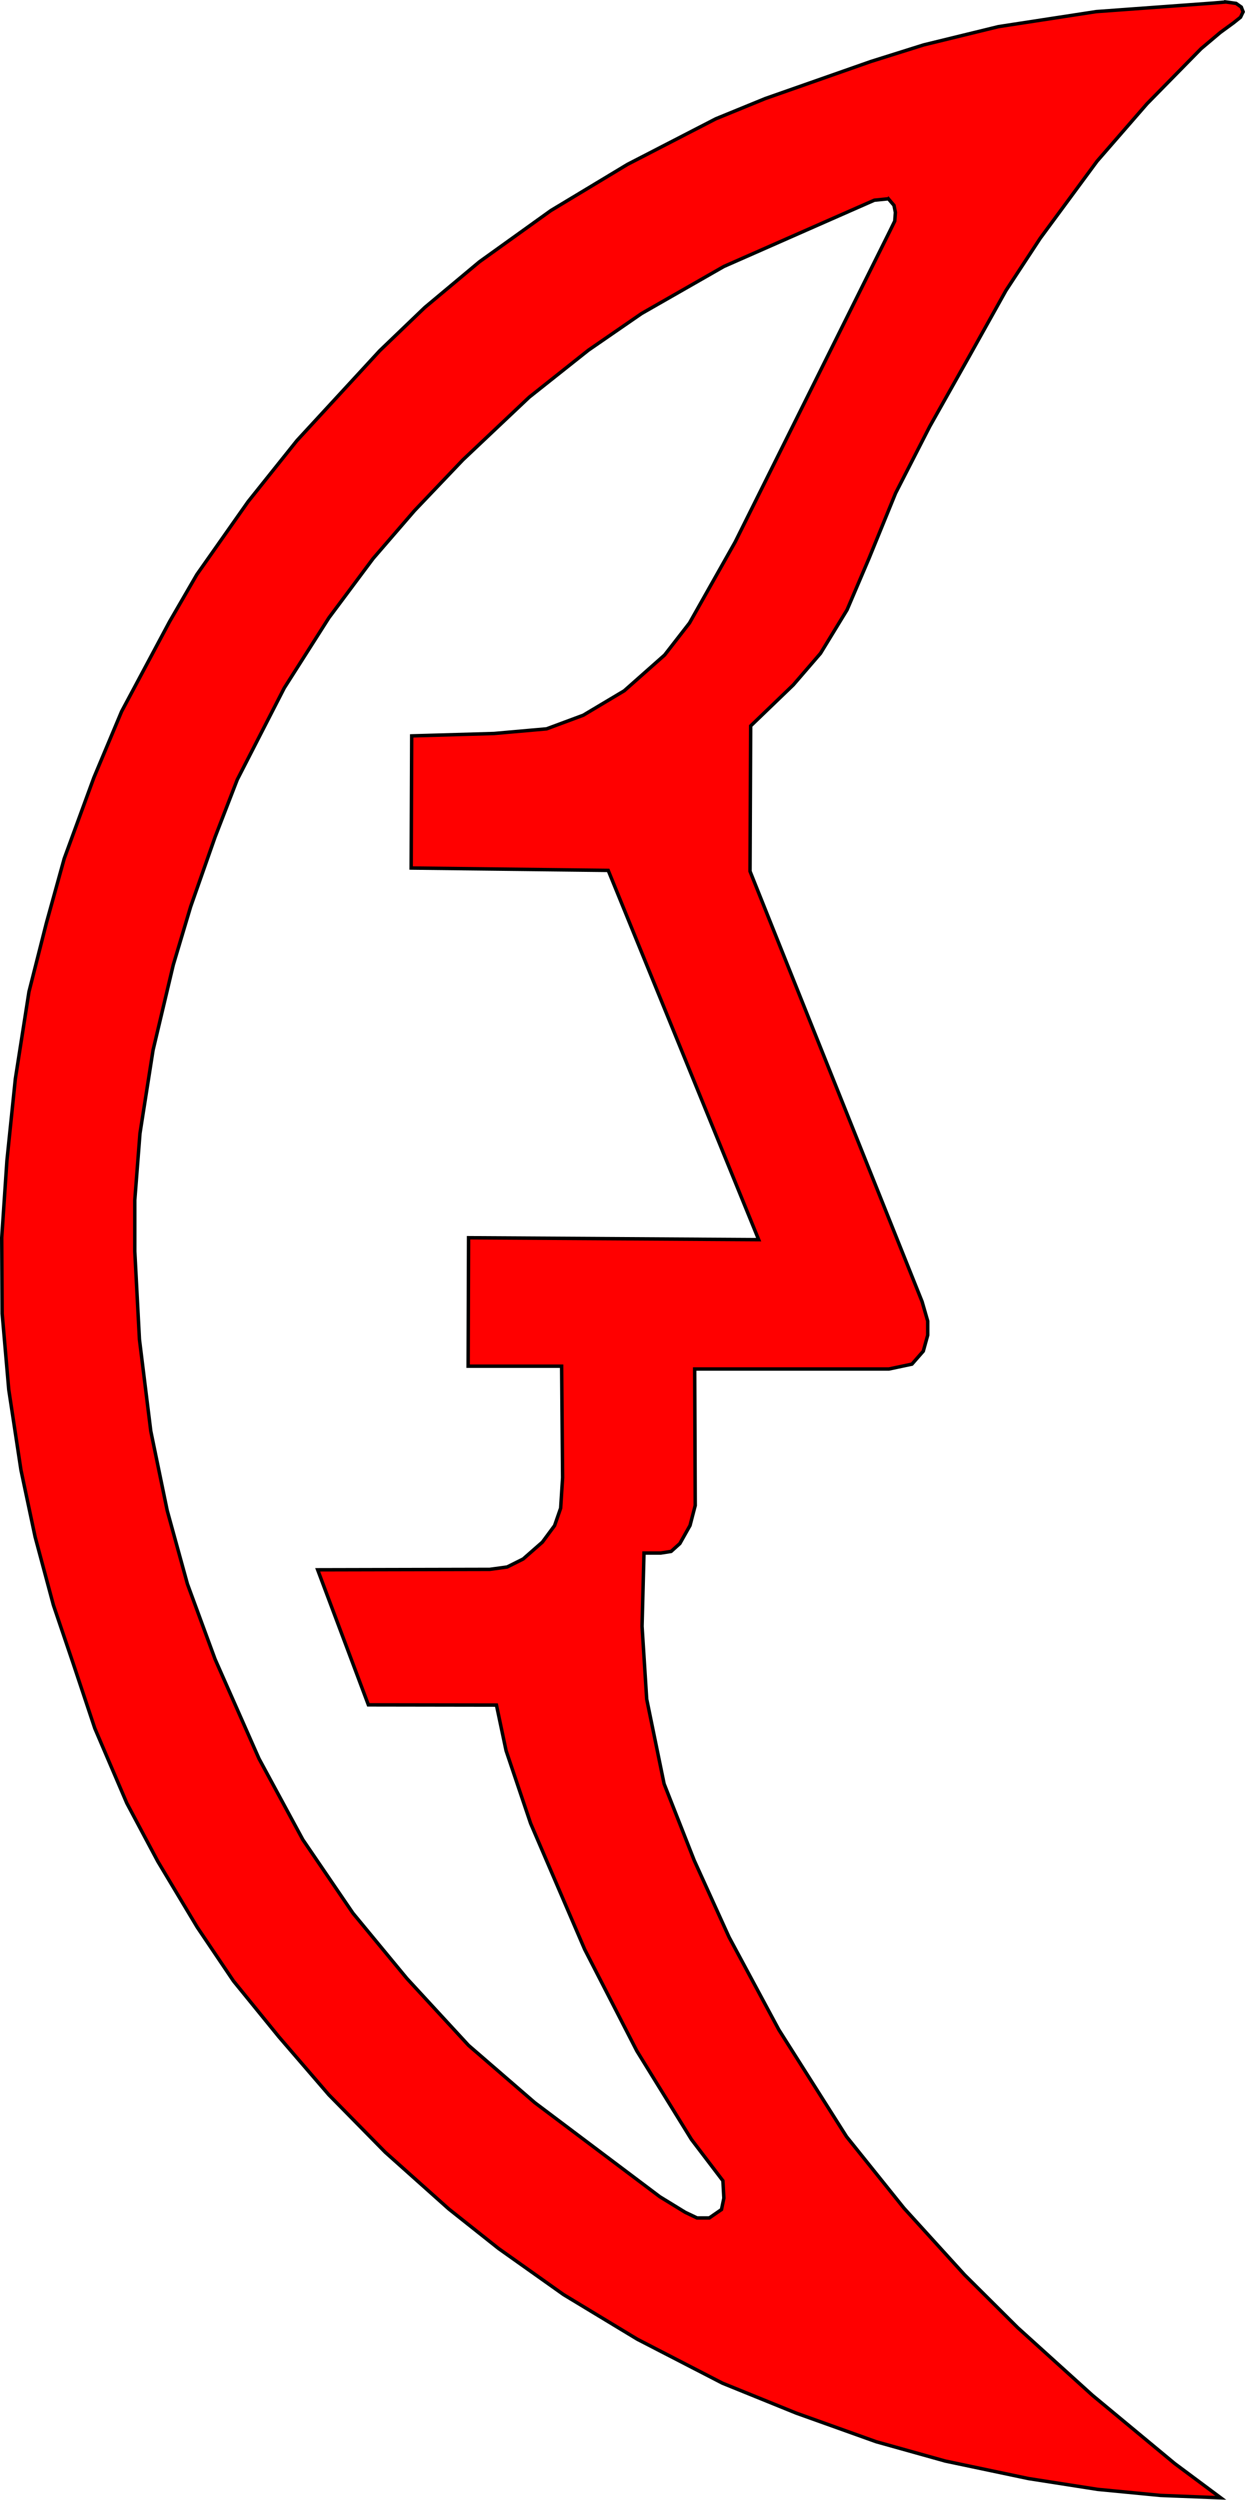
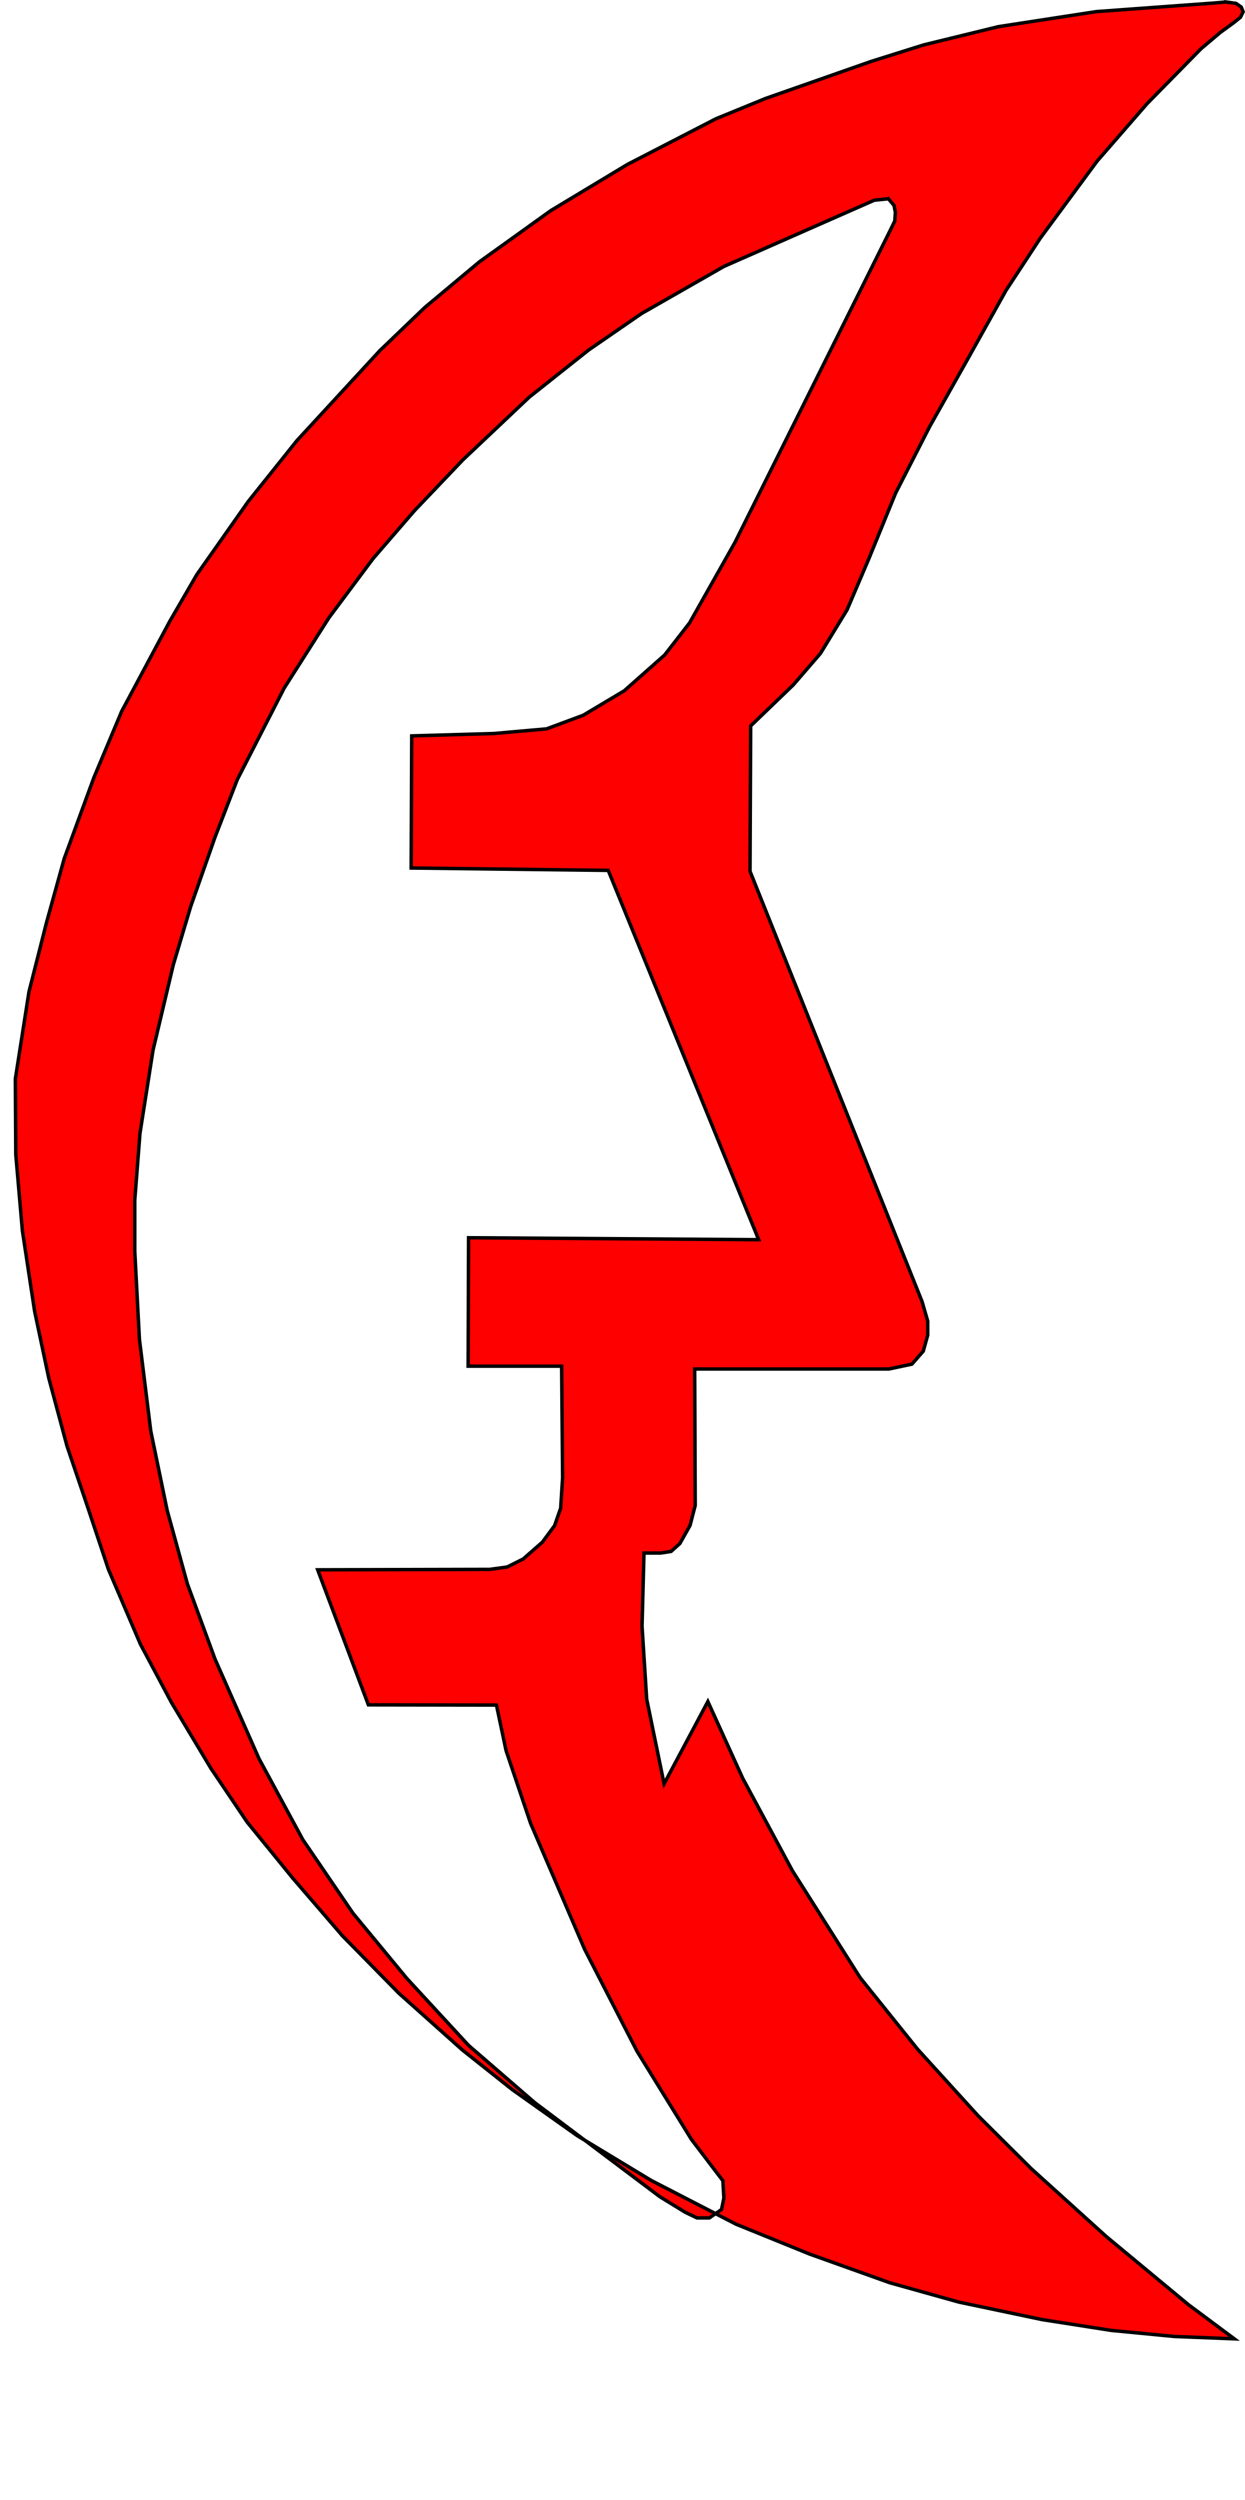
<svg xmlns="http://www.w3.org/2000/svg" width="359.95" height="722.42">
-   <path d="m354.438.575-3.656.312-33.844 2.469-28.28 4.343-21.626 5.282-15.219 4.781-30.563 10.719-14.28 5.844-25.563 13.187-22.156 13.344-20.657 14.812-15.78 13.188-13.032 12.5-23.938 25.969-14.125 17.656-14.812 21.062-7.875 13.594-13.875 25.969-8.03 19.156-8.564 23.375-5.156 18.625-5.03 19.844-3.939 25.156L2 335.418.5 357.699l.125 21.907 1.907 22 3.531 23.25 4.094 19.312 5.281 19.688 5.72 16.875 6.25 18.75 9.25 21.625 8.968 16.843 11.406 19.032 10.47 15.531 13.155 16.156 14.406 16.719 16.344 16.625 18.344 16.375 14.406 11.438 18.781 13.312 21.344 12.906 24.594 12.688 21.343 8.656 23.063 8.25 20 5.594 24.062 5.062 20 3.125 18.22 1.75 17.374.688-13.313-9.907-23.78-19.718-21.626-19.563-15.343-15.25-17.532-19.281-16.594-20.656-19.562-30.875-14.406-26.782-10.063-22.156L192 515.512l-5.03-24.469-1.344-21.062.562-21.157h4.844l3-.468 2.531-2.281 2.938-5.22 1.5-5.78-.157-39.438H257l6.657-1.406 3.281-3.75 1.281-4.625v-4.063l-1.625-5.625-49.75-124.375.188-42 12.312-11.844 7.875-9.125 7.688-12.593 6.344-14.875 7.687-18.844 9.875-19.281 11.406-20.25 10.625-19.031 9.907-15.094 16.437-22.281 14.438-16.594 15.625-15.906 5.562-4.688 3.813-2.781 2.03-1.625.75-1.563-.53-1.375-1.5-1.062-2.938-.407zm-97.594 56.874 1.625 1.907.406 2.031-.187 2.5-1.438 2.938-44.718 89.843-13.188 23.375-7.187 9.25-11.689 10.344-11.844 7.063-10.592 3.937-15.219 1.344-23.78.687-.157 38.188 56.968.687 43.5 106.719-83.875-.563-.125 37.125h27.031l.282 32.22-.563 8.812-1.75 5.031-3.53 4.781-5.564 4.875-4.625 2.313-5.03.687-49.75.125 14.656 39.031 37.03.063 2.782 13.156 7.094 21.032 15.625 36.406 15.094 29.375 15.78 25.562L209 630.231l.282 5.031-.688 3.281-3.53 2.438h-3.532l-3.406-1.625-7.344-4.5-36.156-27.188-19.157-16.562-17.812-19.313-15.625-18.906-14.469-21.219-12.688-23.437-12.687-28.719-8-21.75-5.844-21.219-4.75-22.969-3.28-26.5-1.345-25.437v-14.813l1.5-19.28 3.781-24.063 5.844-24.625 5.031-16.844 7.063-20.125 6.406-16.563 13.594-26.5 12.906-20.28 12.781-17.126 11.97-13.844 14-14.687 19.156-18.094 17.125-13.594 15.375-10.593 23.78-13.594 32.063-14.125 11.438-5.031 4.062-.406z" style="fill:red;fill-opacity:1;stroke:#000;stroke-width:1px;stroke-linecap:butt;stroke-linejoin:miter;stroke-opacity:1" />
+   <path d="m354.438.575-3.656.312-33.844 2.469-28.28 4.343-21.626 5.282-15.219 4.781-30.563 10.719-14.28 5.844-25.563 13.187-22.156 13.344-20.657 14.812-15.78 13.188-13.032 12.5-23.938 25.969-14.125 17.656-14.812 21.062-7.875 13.594-13.875 25.969-8.03 19.156-8.564 23.375-5.156 18.625-5.03 19.844-3.939 25.156l.125 21.907 1.907 22 3.531 23.25 4.094 19.312 5.281 19.688 5.72 16.875 6.25 18.75 9.25 21.625 8.968 16.843 11.406 19.032 10.47 15.531 13.155 16.156 14.406 16.719 16.344 16.625 18.344 16.375 14.406 11.438 18.781 13.312 21.344 12.906 24.594 12.688 21.343 8.656 23.063 8.25 20 5.594 24.062 5.062 20 3.125 18.22 1.75 17.374.688-13.313-9.907-23.78-19.718-21.626-19.563-15.343-15.25-17.532-19.281-16.594-20.656-19.562-30.875-14.406-26.782-10.063-22.156L192 515.512l-5.03-24.469-1.344-21.062.562-21.157h4.844l3-.468 2.531-2.281 2.938-5.22 1.5-5.78-.157-39.438H257l6.657-1.406 3.281-3.75 1.281-4.625v-4.063l-1.625-5.625-49.75-124.375.188-42 12.312-11.844 7.875-9.125 7.688-12.593 6.344-14.875 7.687-18.844 9.875-19.281 11.406-20.25 10.625-19.031 9.907-15.094 16.437-22.281 14.438-16.594 15.625-15.906 5.562-4.688 3.813-2.781 2.03-1.625.75-1.563-.53-1.375-1.5-1.062-2.938-.407zm-97.594 56.874 1.625 1.907.406 2.031-.187 2.5-1.438 2.938-44.718 89.843-13.188 23.375-7.187 9.25-11.689 10.344-11.844 7.063-10.592 3.937-15.219 1.344-23.78.687-.157 38.188 56.968.687 43.5 106.719-83.875-.563-.125 37.125h27.031l.282 32.22-.563 8.812-1.75 5.031-3.53 4.781-5.564 4.875-4.625 2.313-5.03.687-49.75.125 14.656 39.031 37.03.063 2.782 13.156 7.094 21.032 15.625 36.406 15.094 29.375 15.78 25.562L209 630.231l.282 5.031-.688 3.281-3.53 2.438h-3.532l-3.406-1.625-7.344-4.5-36.156-27.188-19.157-16.562-17.812-19.313-15.625-18.906-14.469-21.219-12.688-23.437-12.687-28.719-8-21.75-5.844-21.219-4.75-22.969-3.28-26.5-1.345-25.437v-14.813l1.5-19.28 3.781-24.063 5.844-24.625 5.031-16.844 7.063-20.125 6.406-16.563 13.594-26.5 12.906-20.28 12.781-17.126 11.97-13.844 14-14.687 19.156-18.094 17.125-13.594 15.375-10.593 23.78-13.594 32.063-14.125 11.438-5.031 4.062-.406z" style="fill:red;fill-opacity:1;stroke:#000;stroke-width:1px;stroke-linecap:butt;stroke-linejoin:miter;stroke-opacity:1" />
</svg>